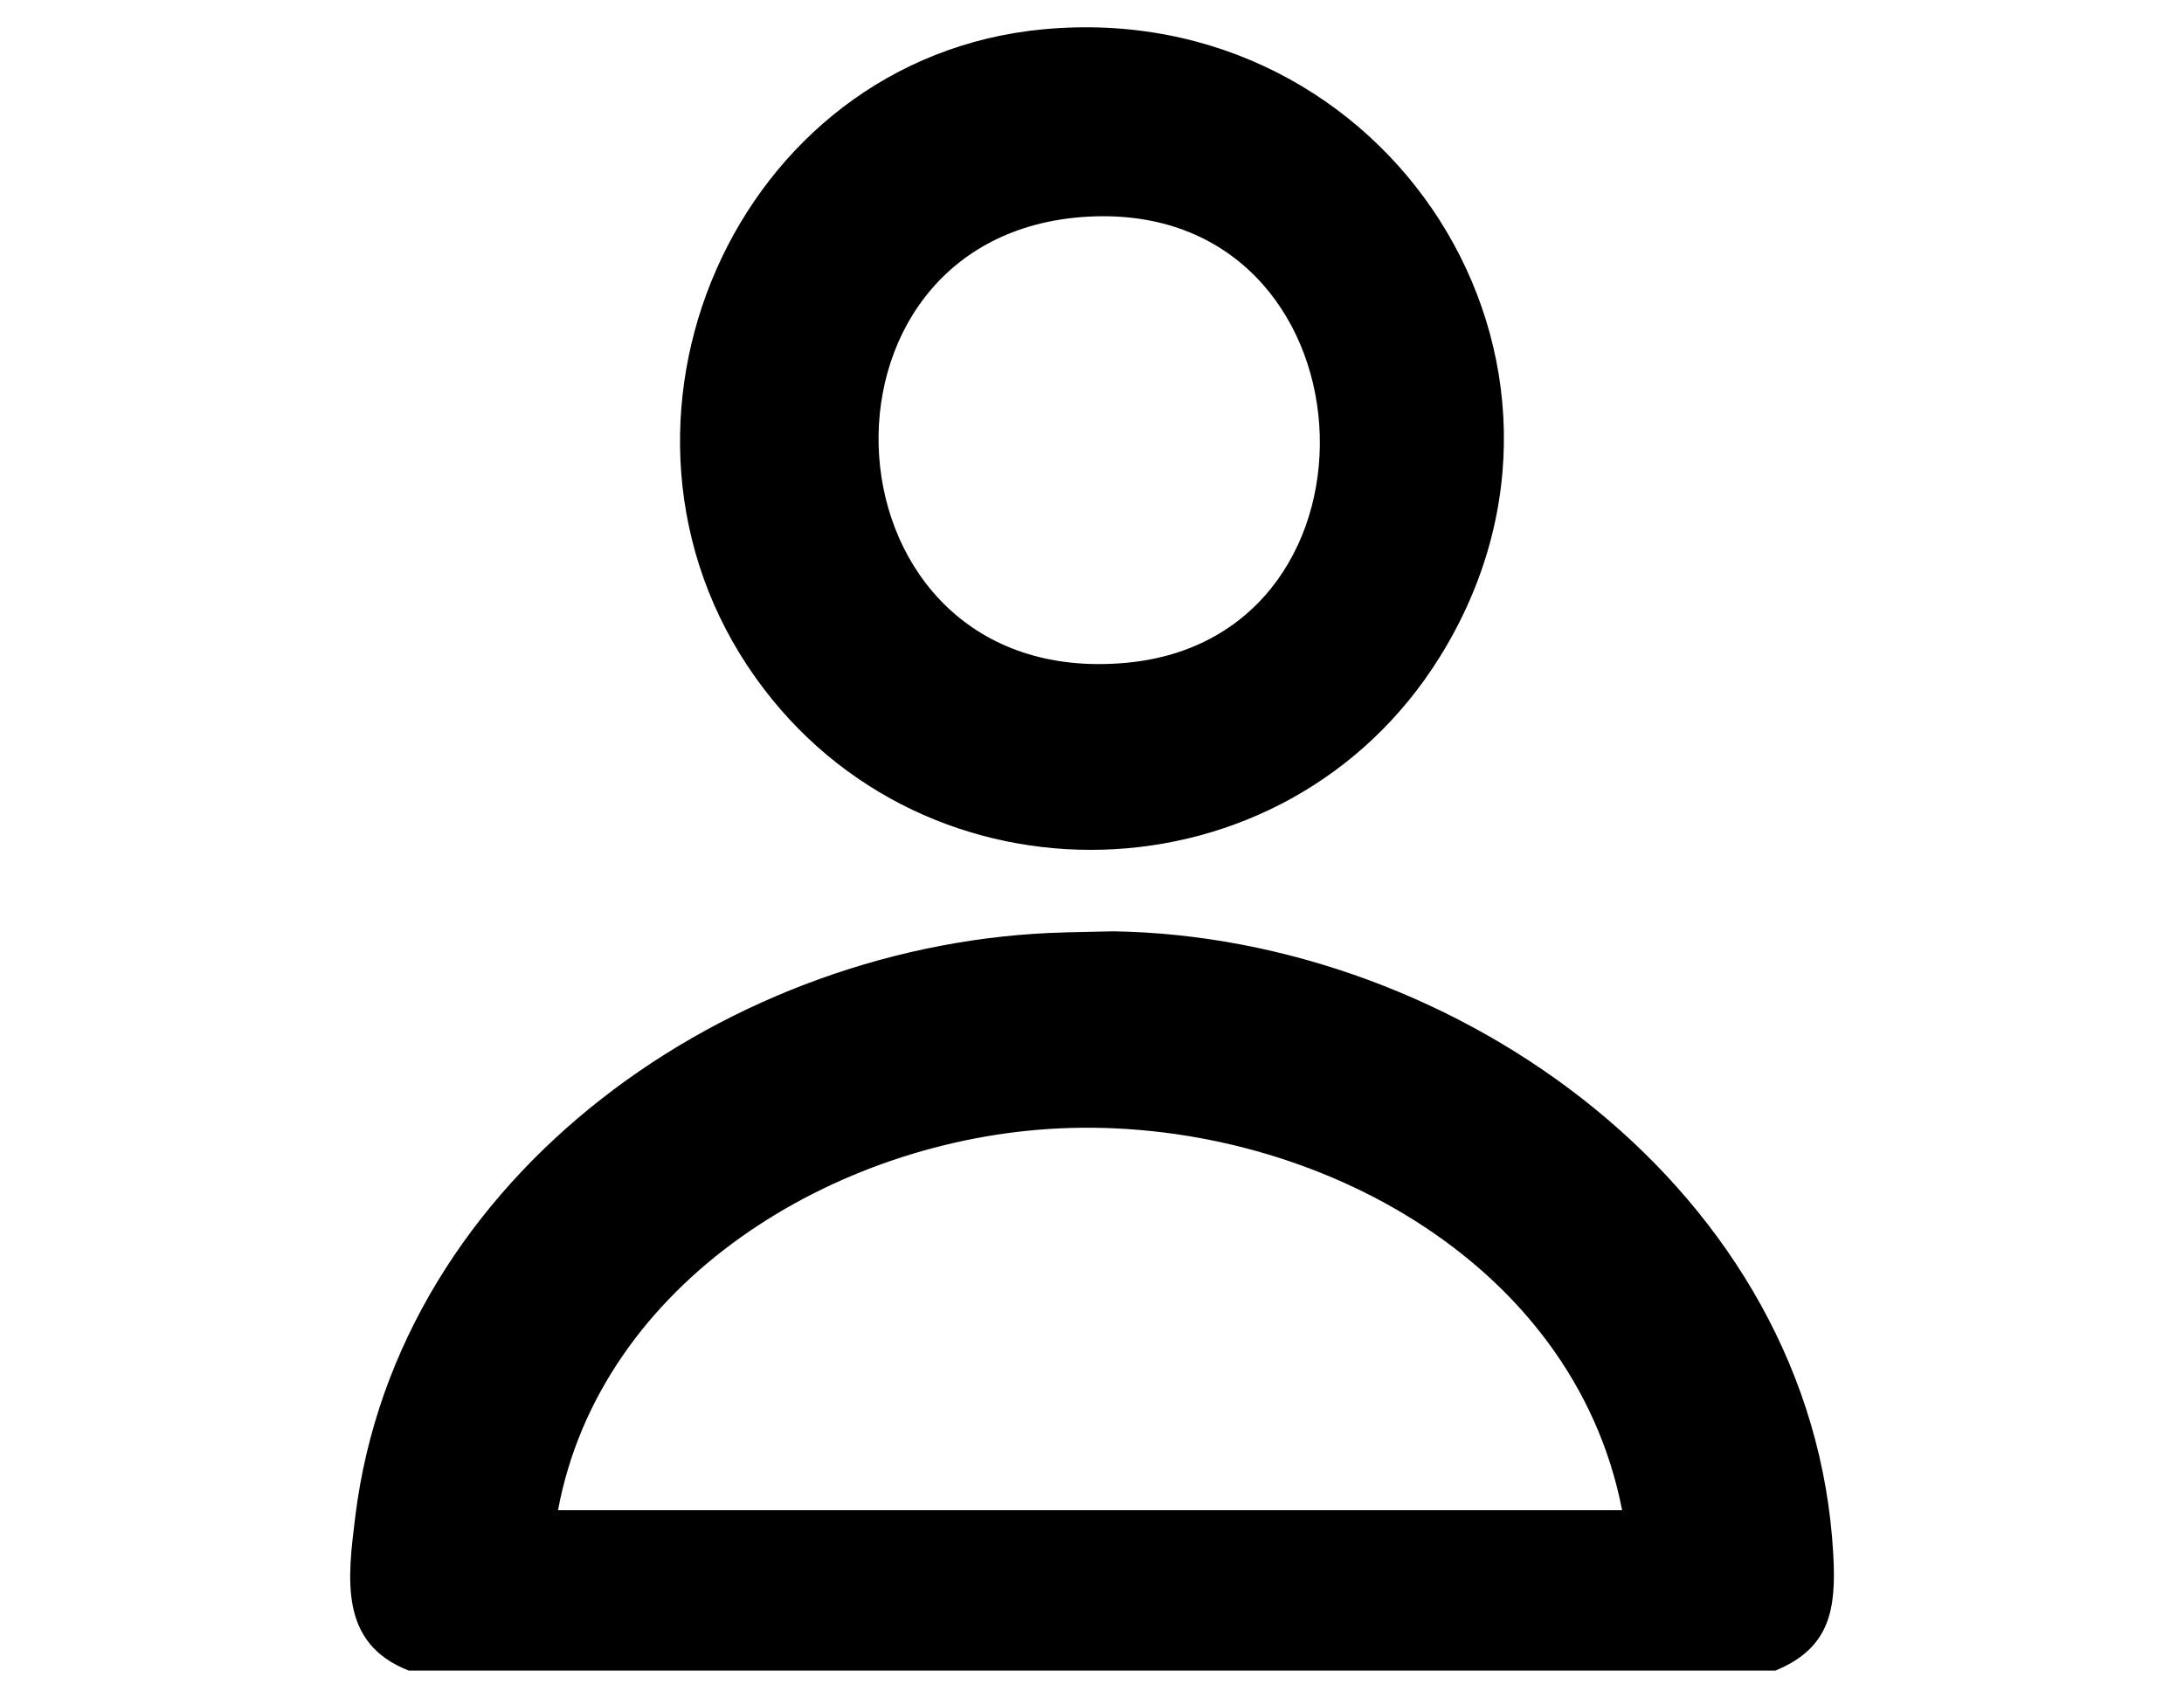
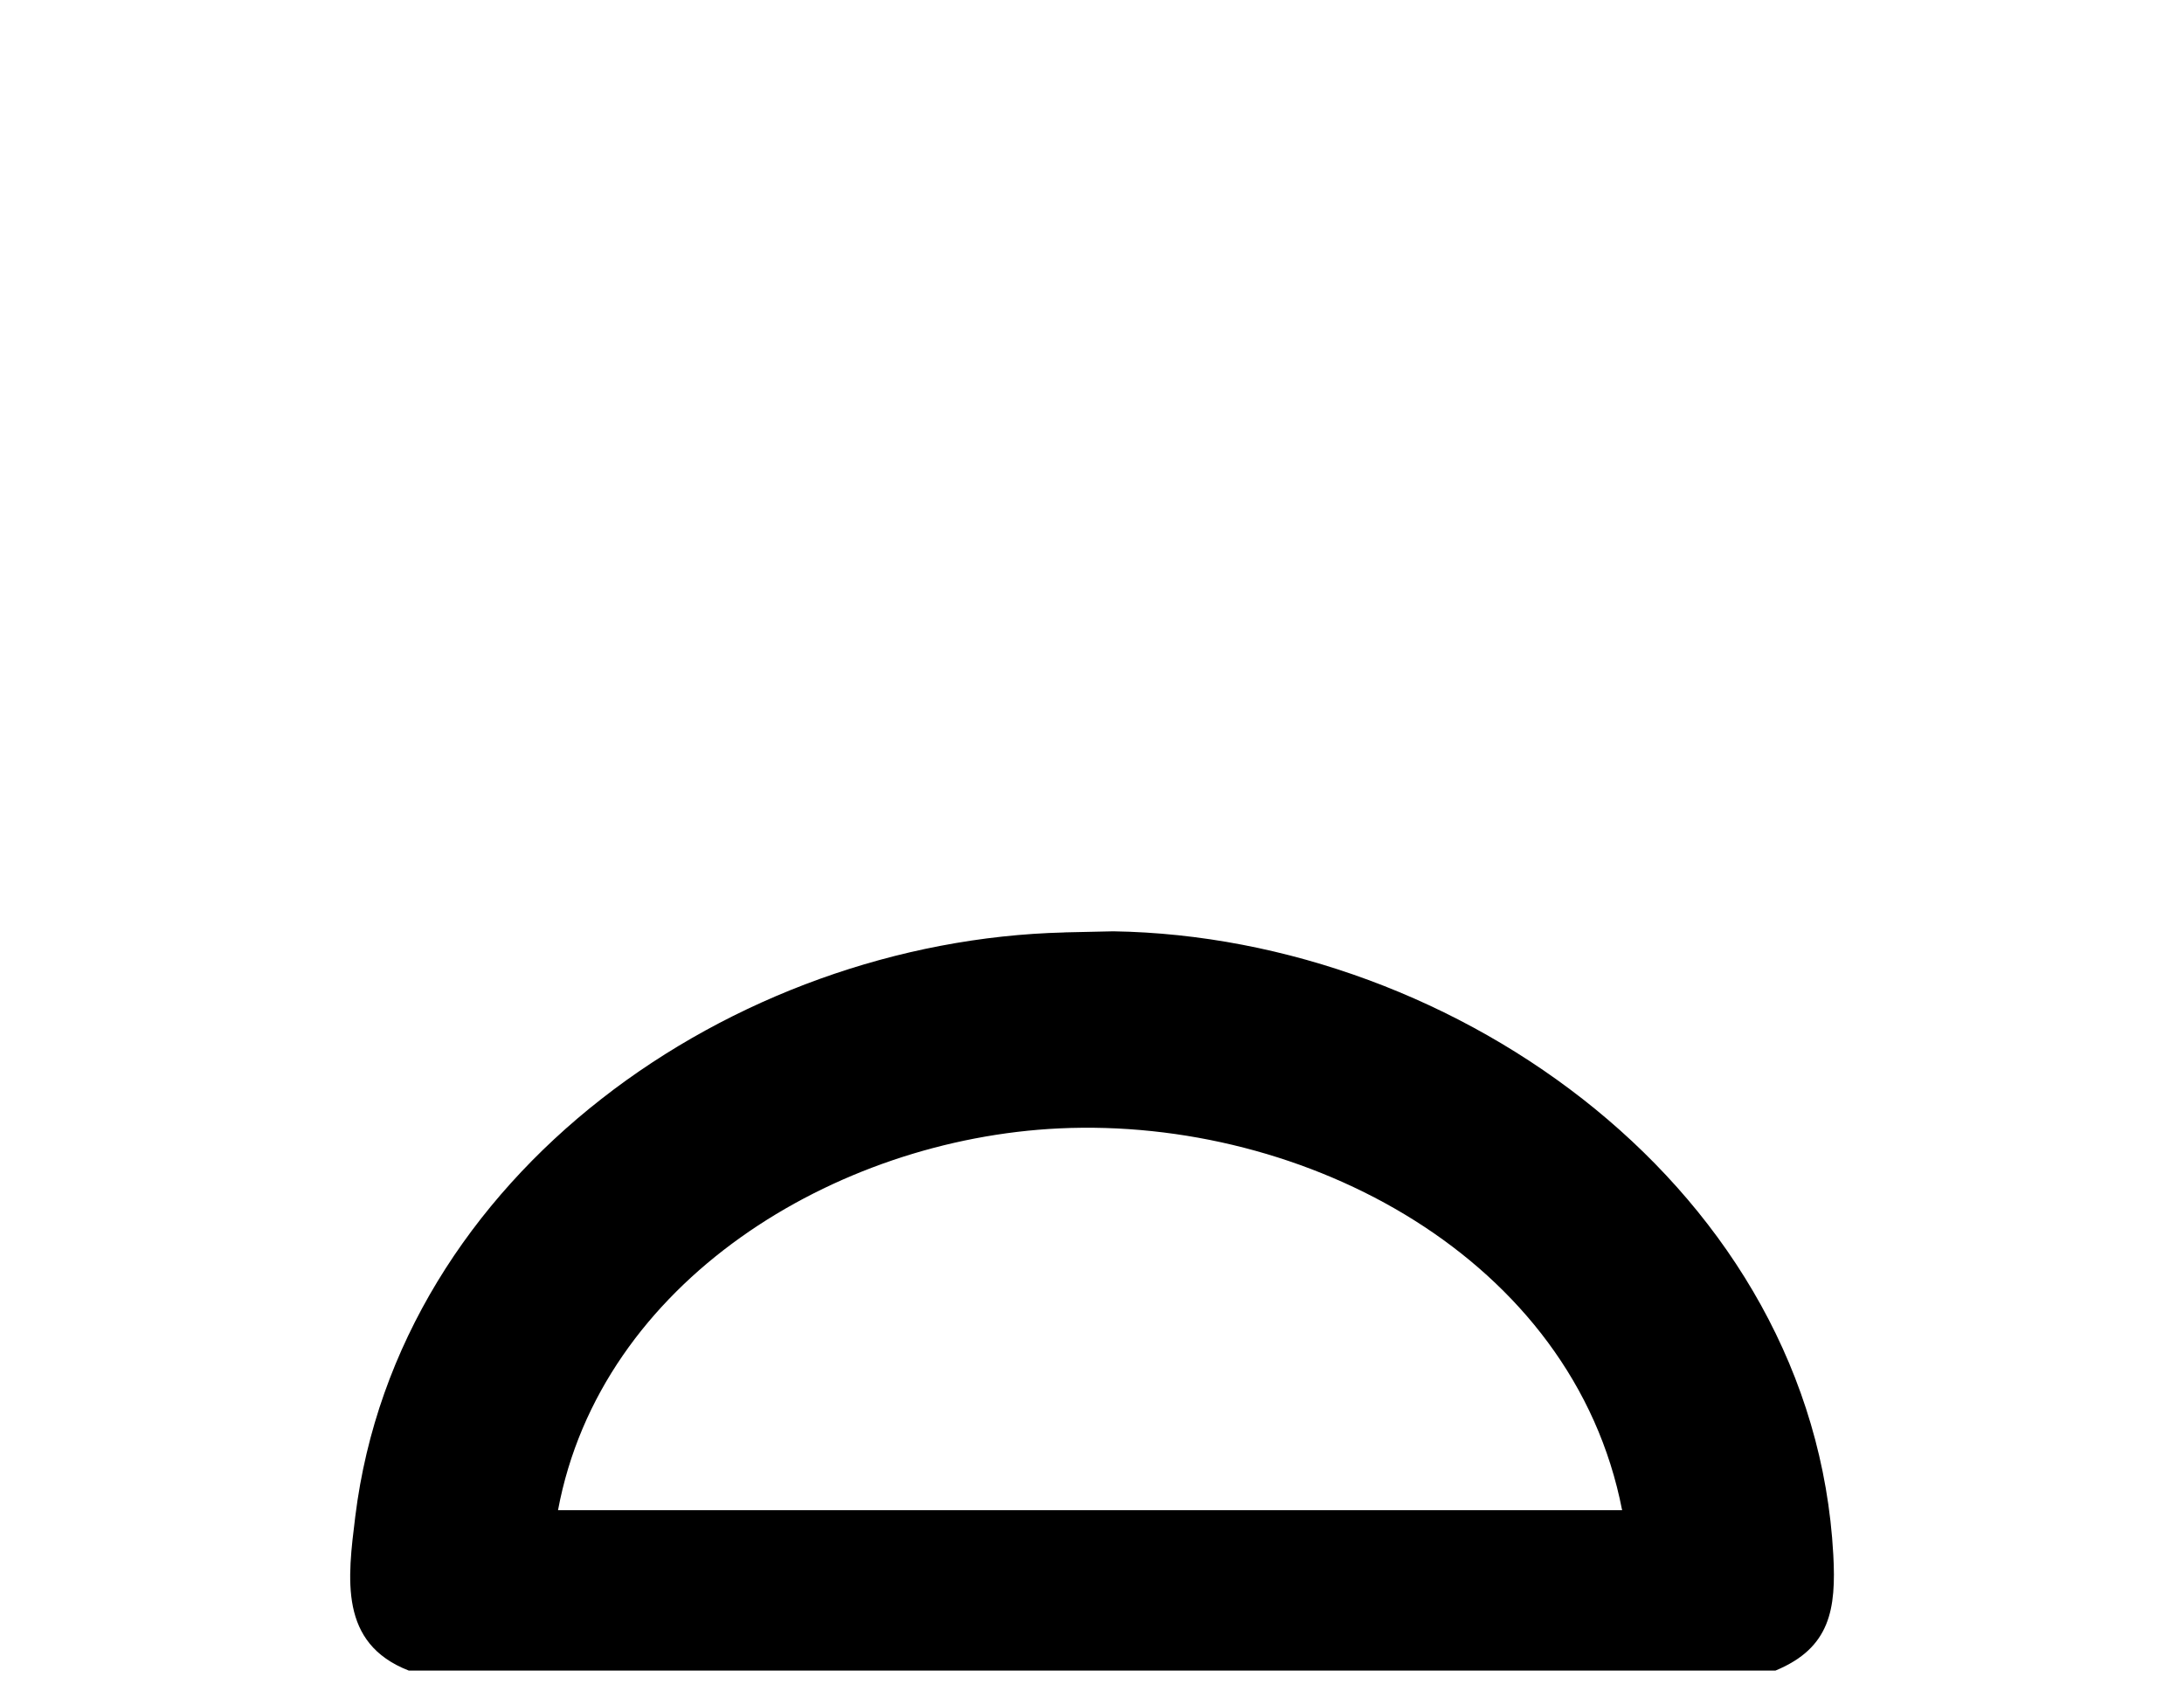
<svg xmlns="http://www.w3.org/2000/svg" id="Camada_1" data-name="Camada 1" viewBox="0 0 344.81 268.09">
  <g id="icon-acesso">
-     <path d="M168.03,147.23l7.74-.17c54.45.86,110.54,41.17,113.67,98.43.47,8.6-.46,14.71-9.12,18.3H64.53c-11.03-4.29-9.65-14.49-8.44-24.32,6.7-54.19,59.64-90.93,111.94-92.23ZM256.1,238.47c-7.72-39.78-50.04-62.12-88.88-60.29-35.4,1.67-72.4,24.18-79.12,60.29h168Z" />
-     <path d="M164.78,4.62c54.34-5.06,91.54,52.49,62.54,99.11-24.38,39.2-81.26,40.87-108.02,3.29-28.38-39.86-3.35-97.85,45.47-102.4ZM171.81,34.21c-46.99,2.55-43,74.86,5.9,70.46,43.63-3.92,39.86-72.94-5.9-70.46Z" />
+     <path d="M168.03,147.23l7.74-.17c54.45.86,110.54,41.17,113.67,98.43.47,8.6-.46,14.71-9.12,18.3H64.53c-11.03-4.29-9.65-14.49-8.44-24.32,6.7-54.19,59.64-90.93,111.94-92.23ZM256.1,238.47c-7.72-39.78-50.04-62.12-88.88-60.29-35.4,1.67-72.4,24.18-79.12,60.29h168" />
  </g>
</svg>